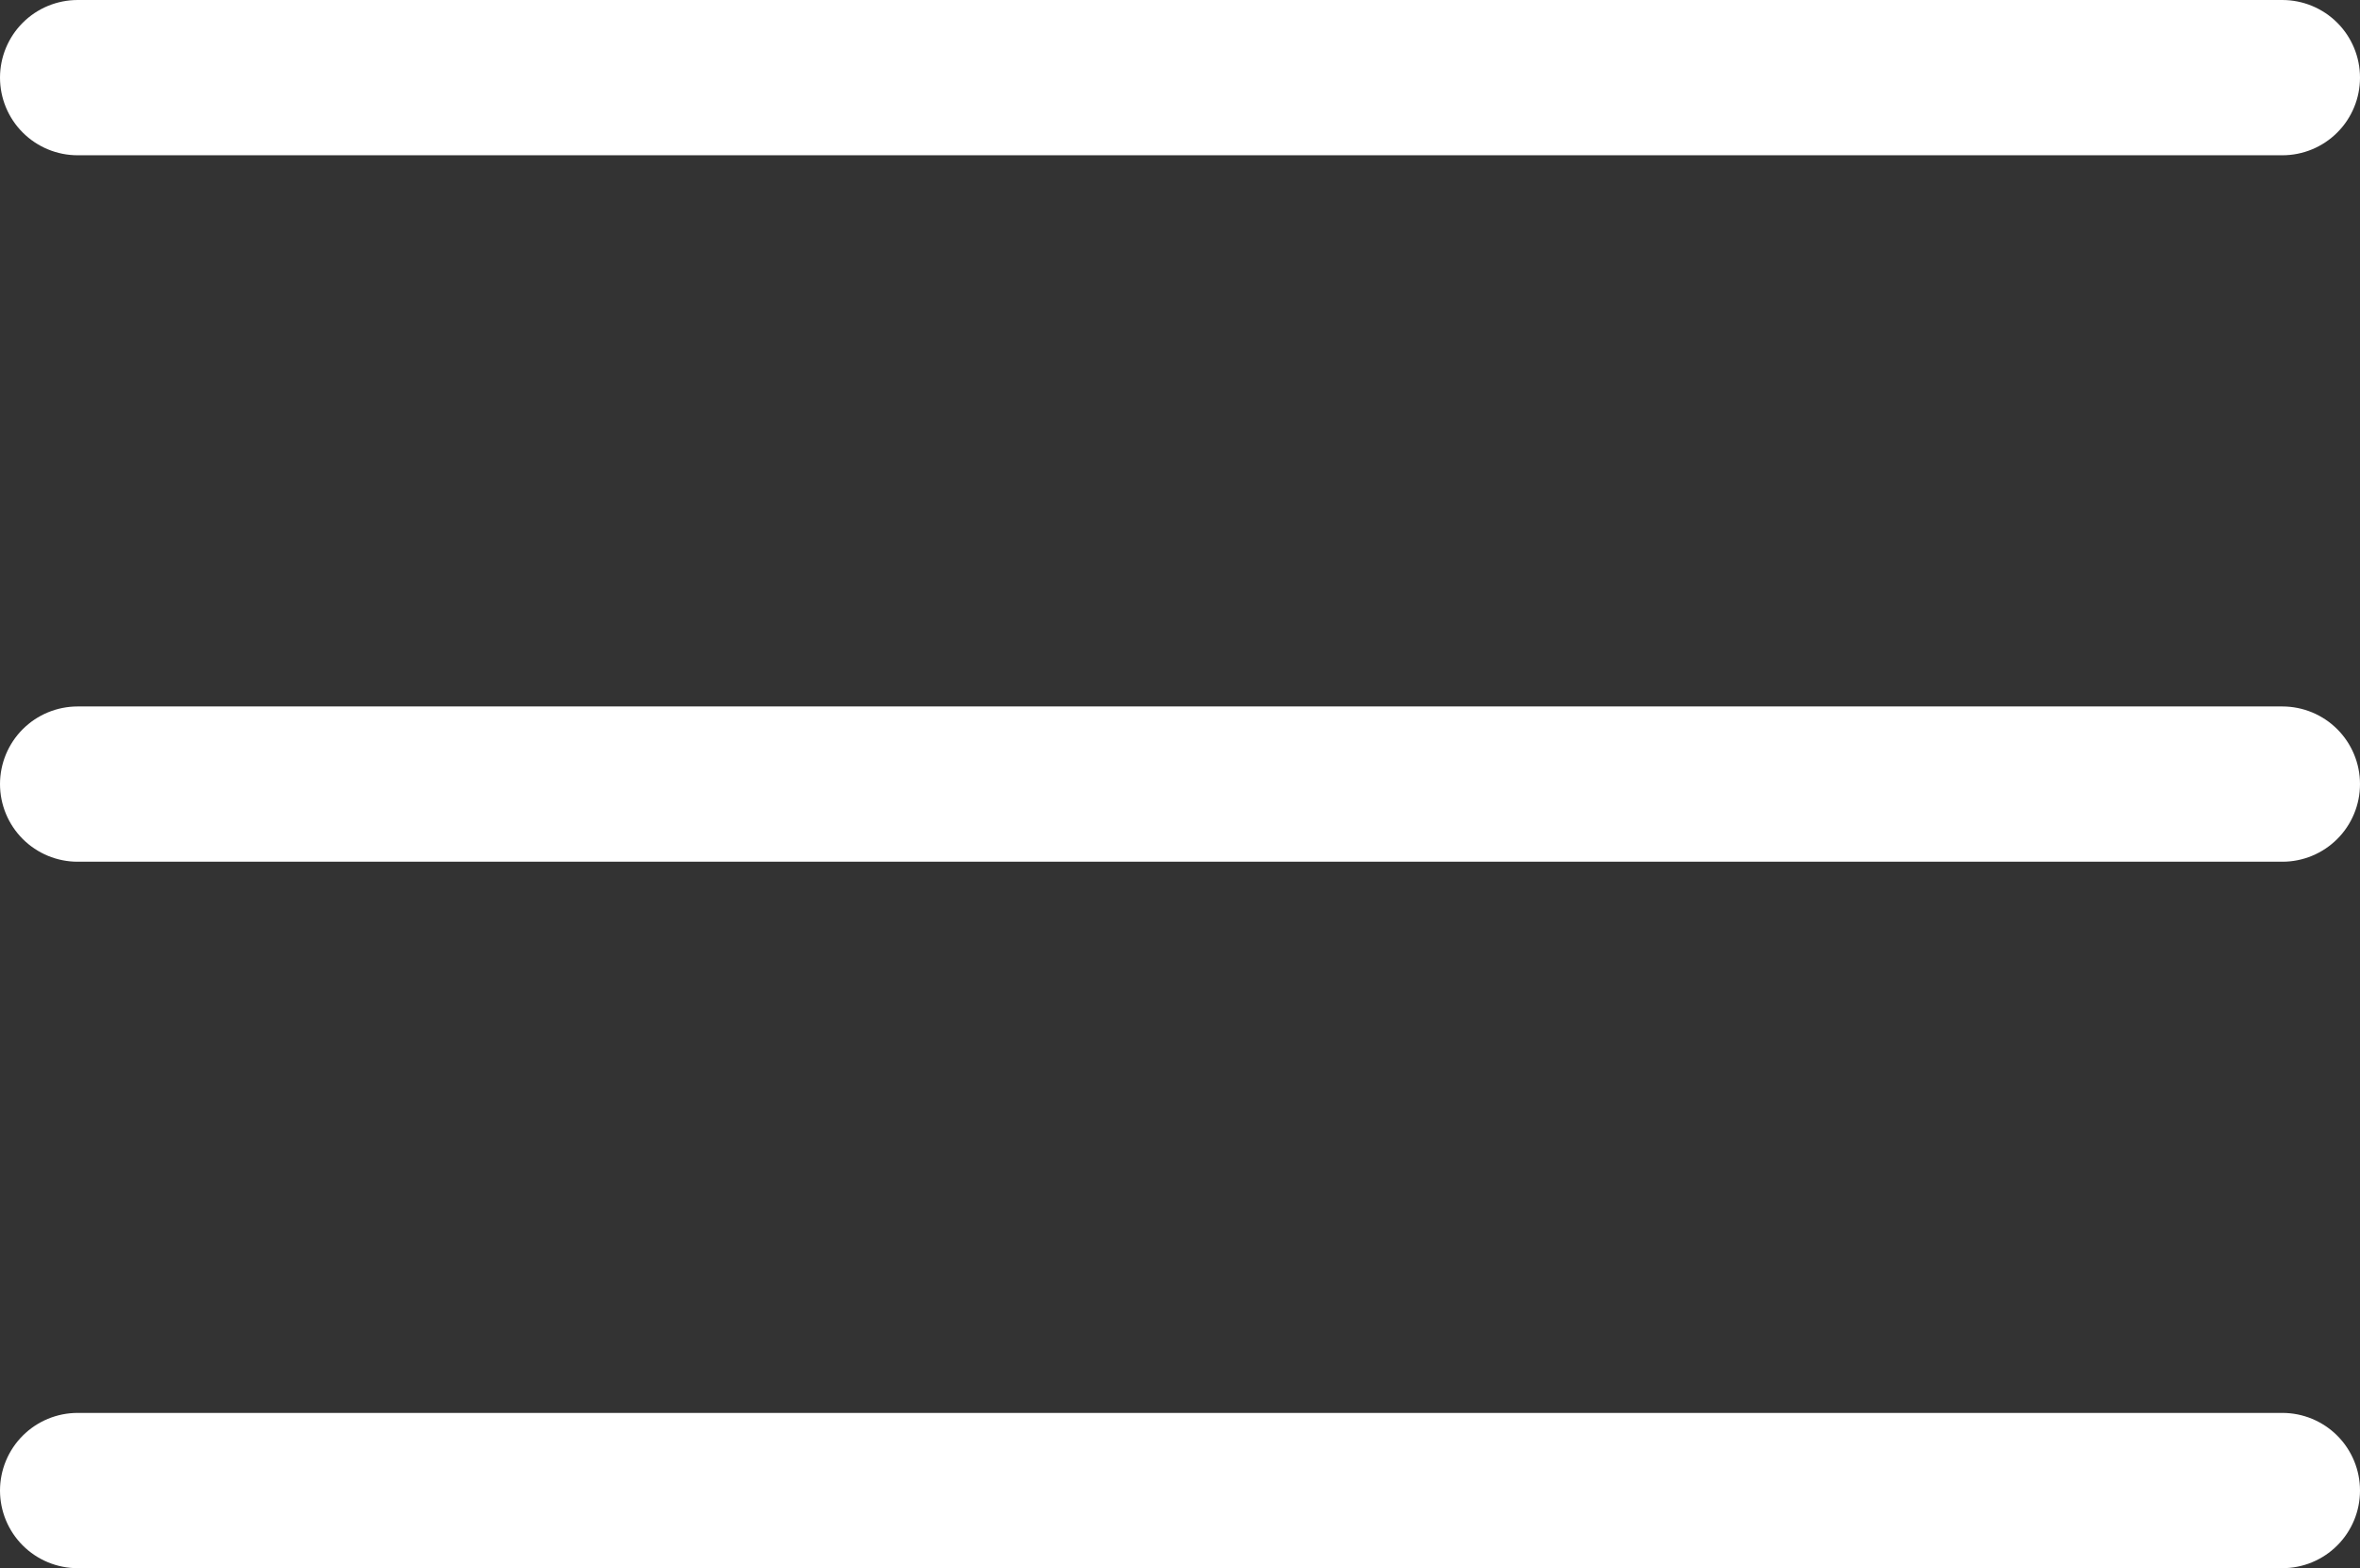
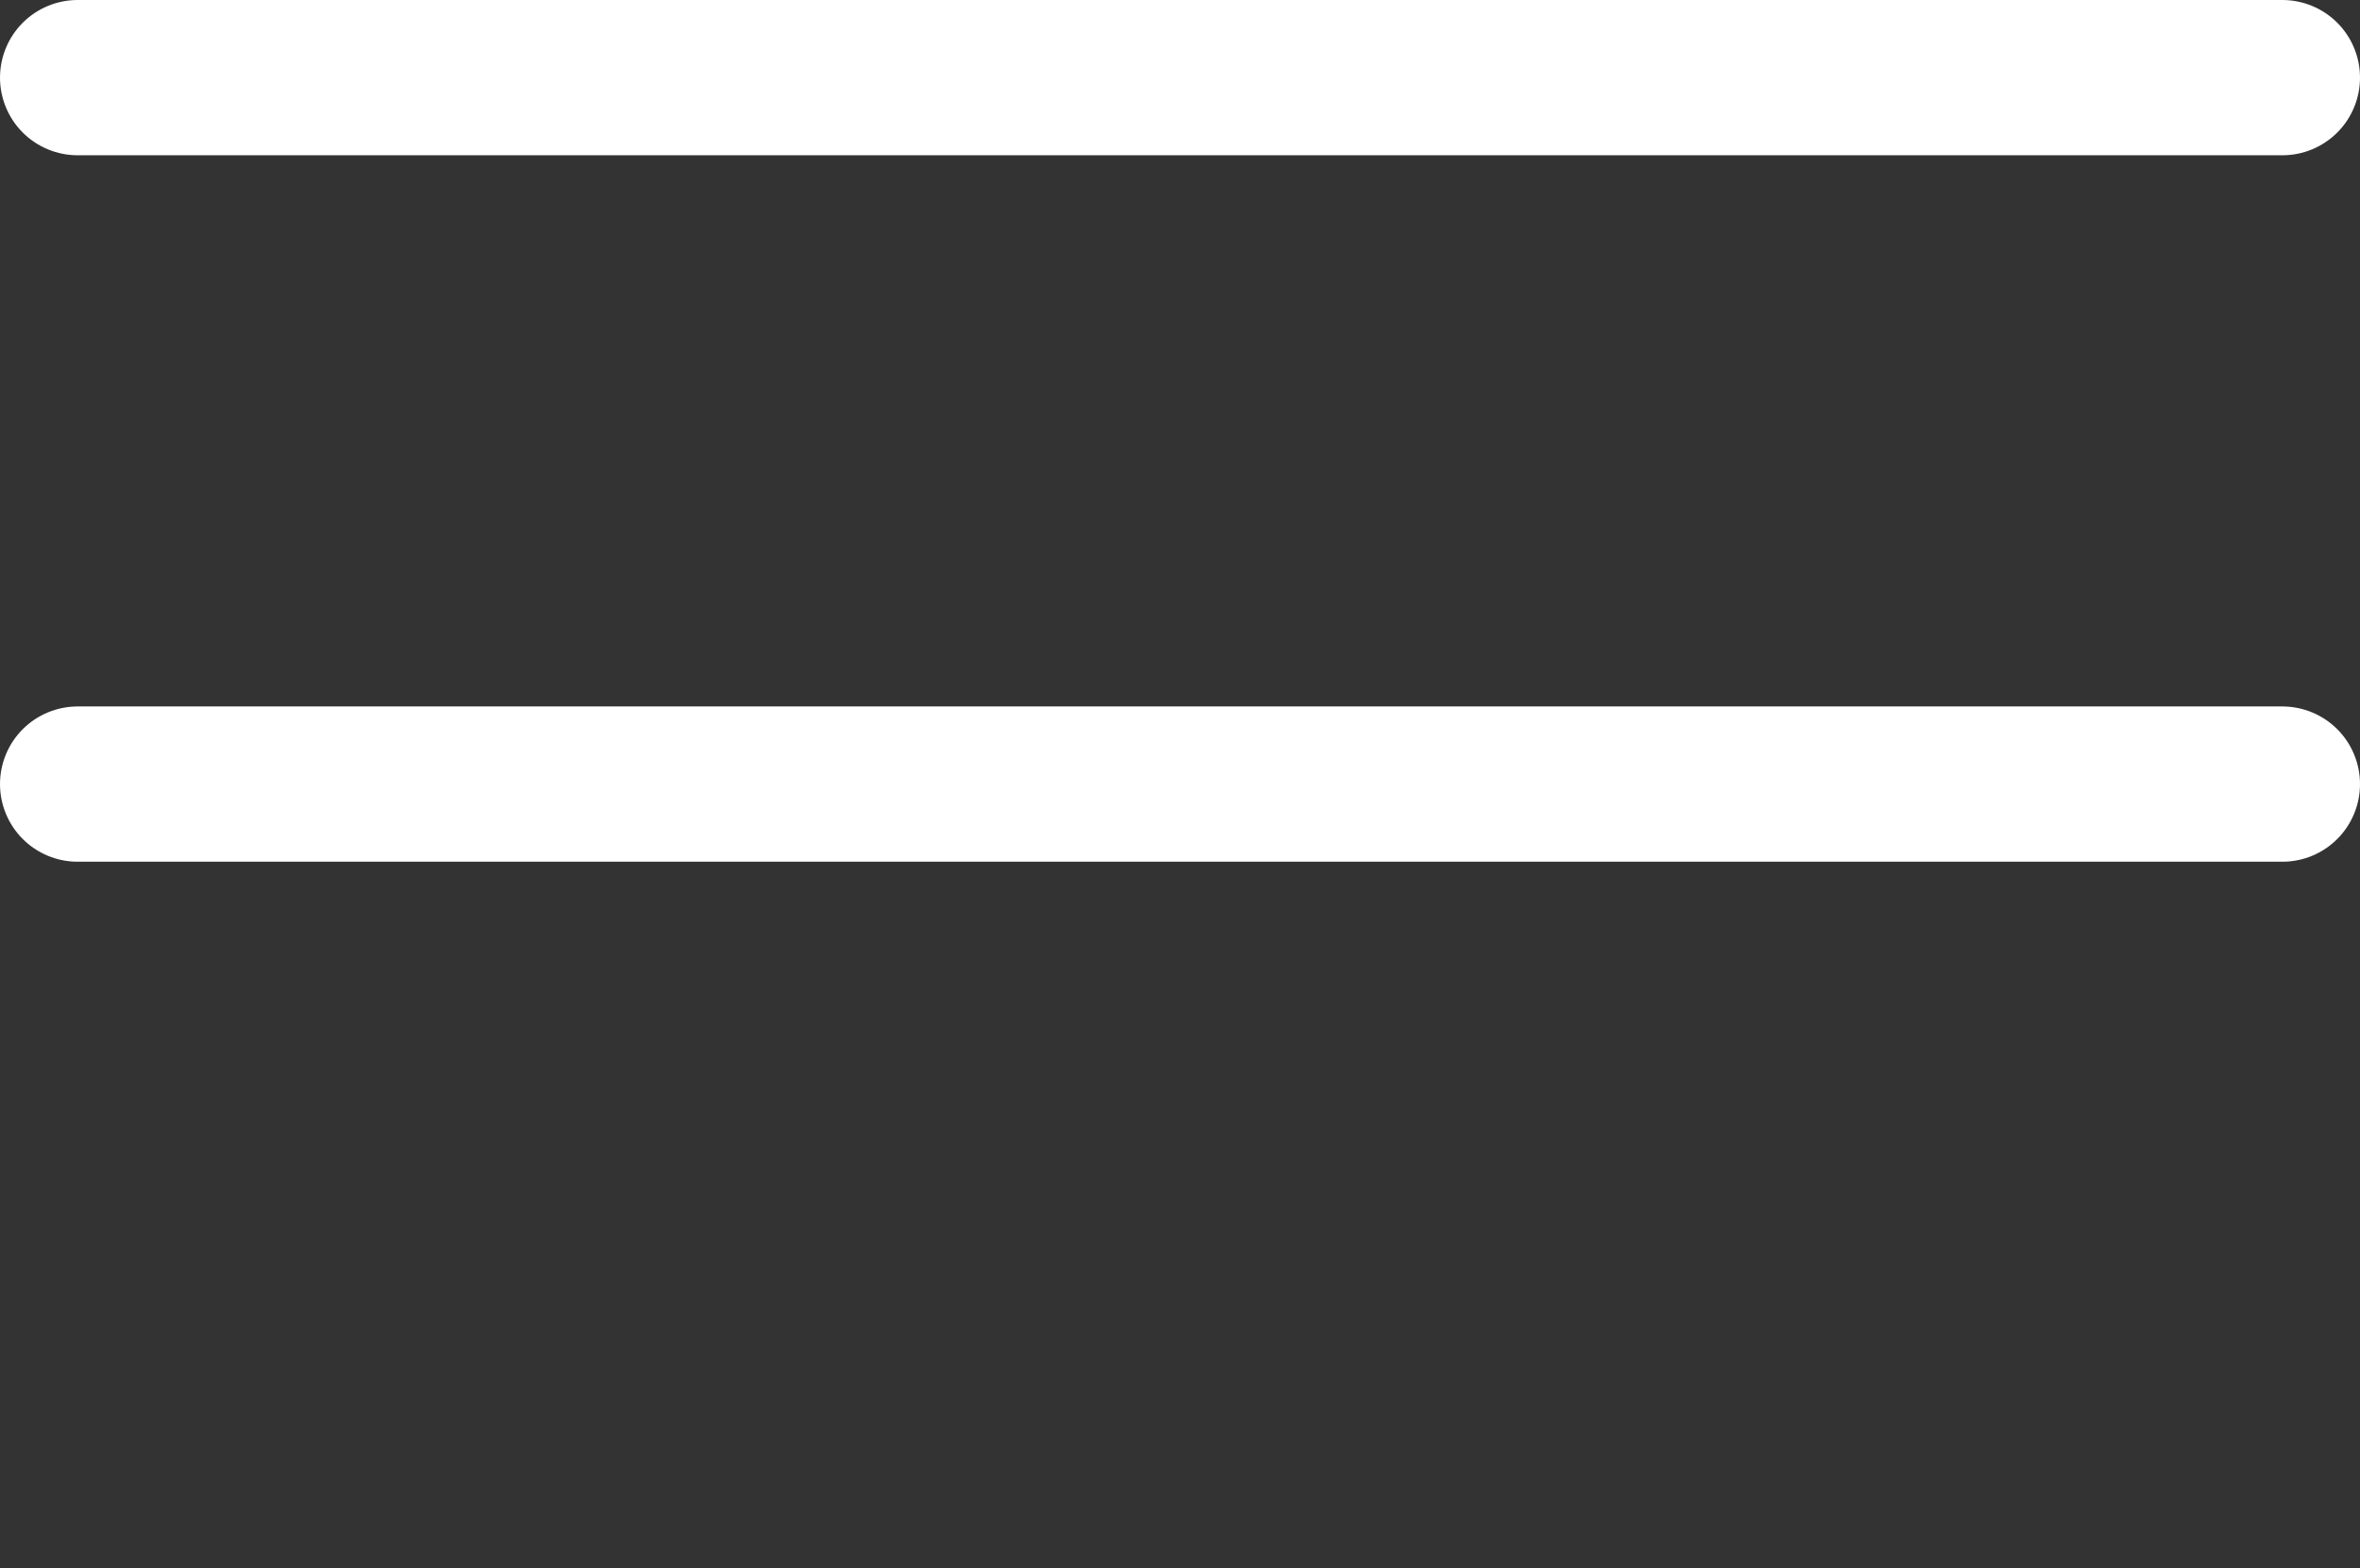
<svg xmlns="http://www.w3.org/2000/svg" version="1.1" id="レイヤー_1" x="0px" y="0px" viewBox="0 0 30.4 20.2" style="enable-background:new 0 0 30.4 20.2;" xml:space="preserve">
  <rect x="0" y="0" width="30.4" height="20.2" fill="#333333" stroke="none" />
  <style type="text/css">
	.st0{fill:none;stroke:#FFFFFF;stroke-width:2;stroke-linecap:round;stroke-linejoin:round;}
</style>
  <g id="レイヤー_2_00000005989013131893470170000015546744538197893271_">
    <g id="レイアウト">
      <line class="st0" x1="1" y1="1" x2="29.4" y2="1" />
      <line class="st0" x1="1" y1="10.1" x2="29.4" y2="10.1" />
-       <line class="st0" x1="1" y1="19.2" x2="29.4" y2="19.2" />
    </g>
  </g>
</svg>